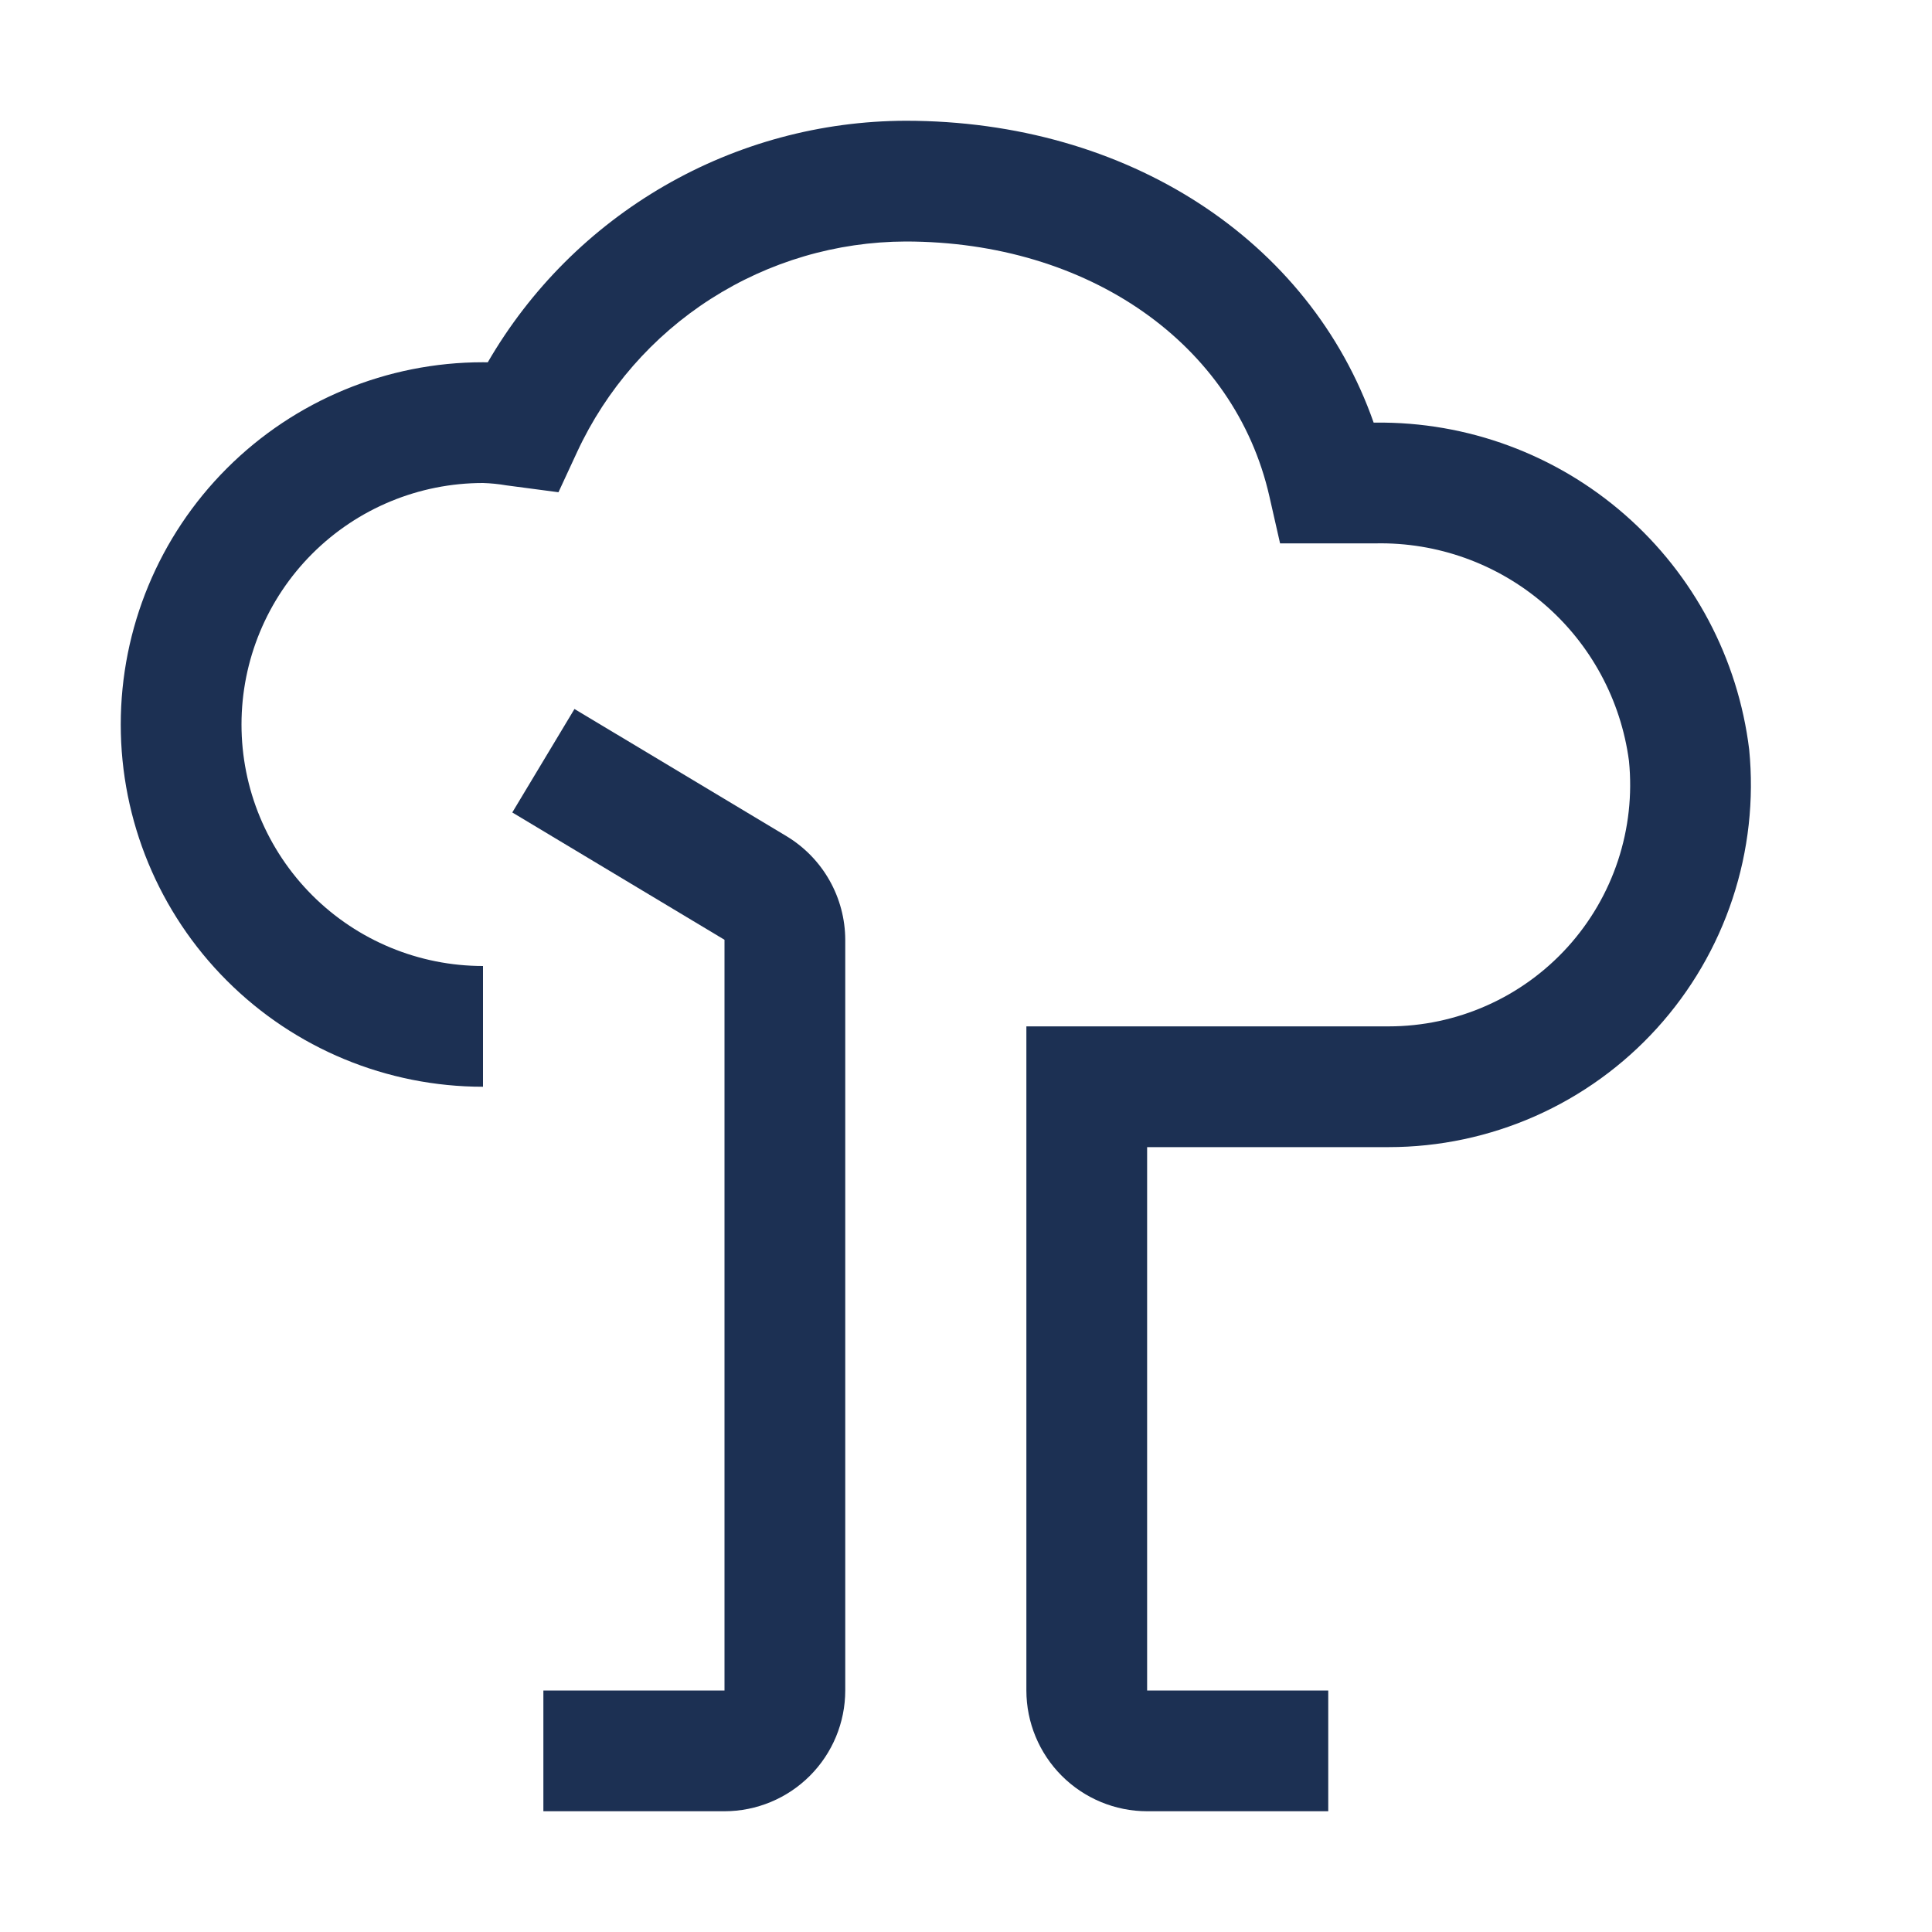
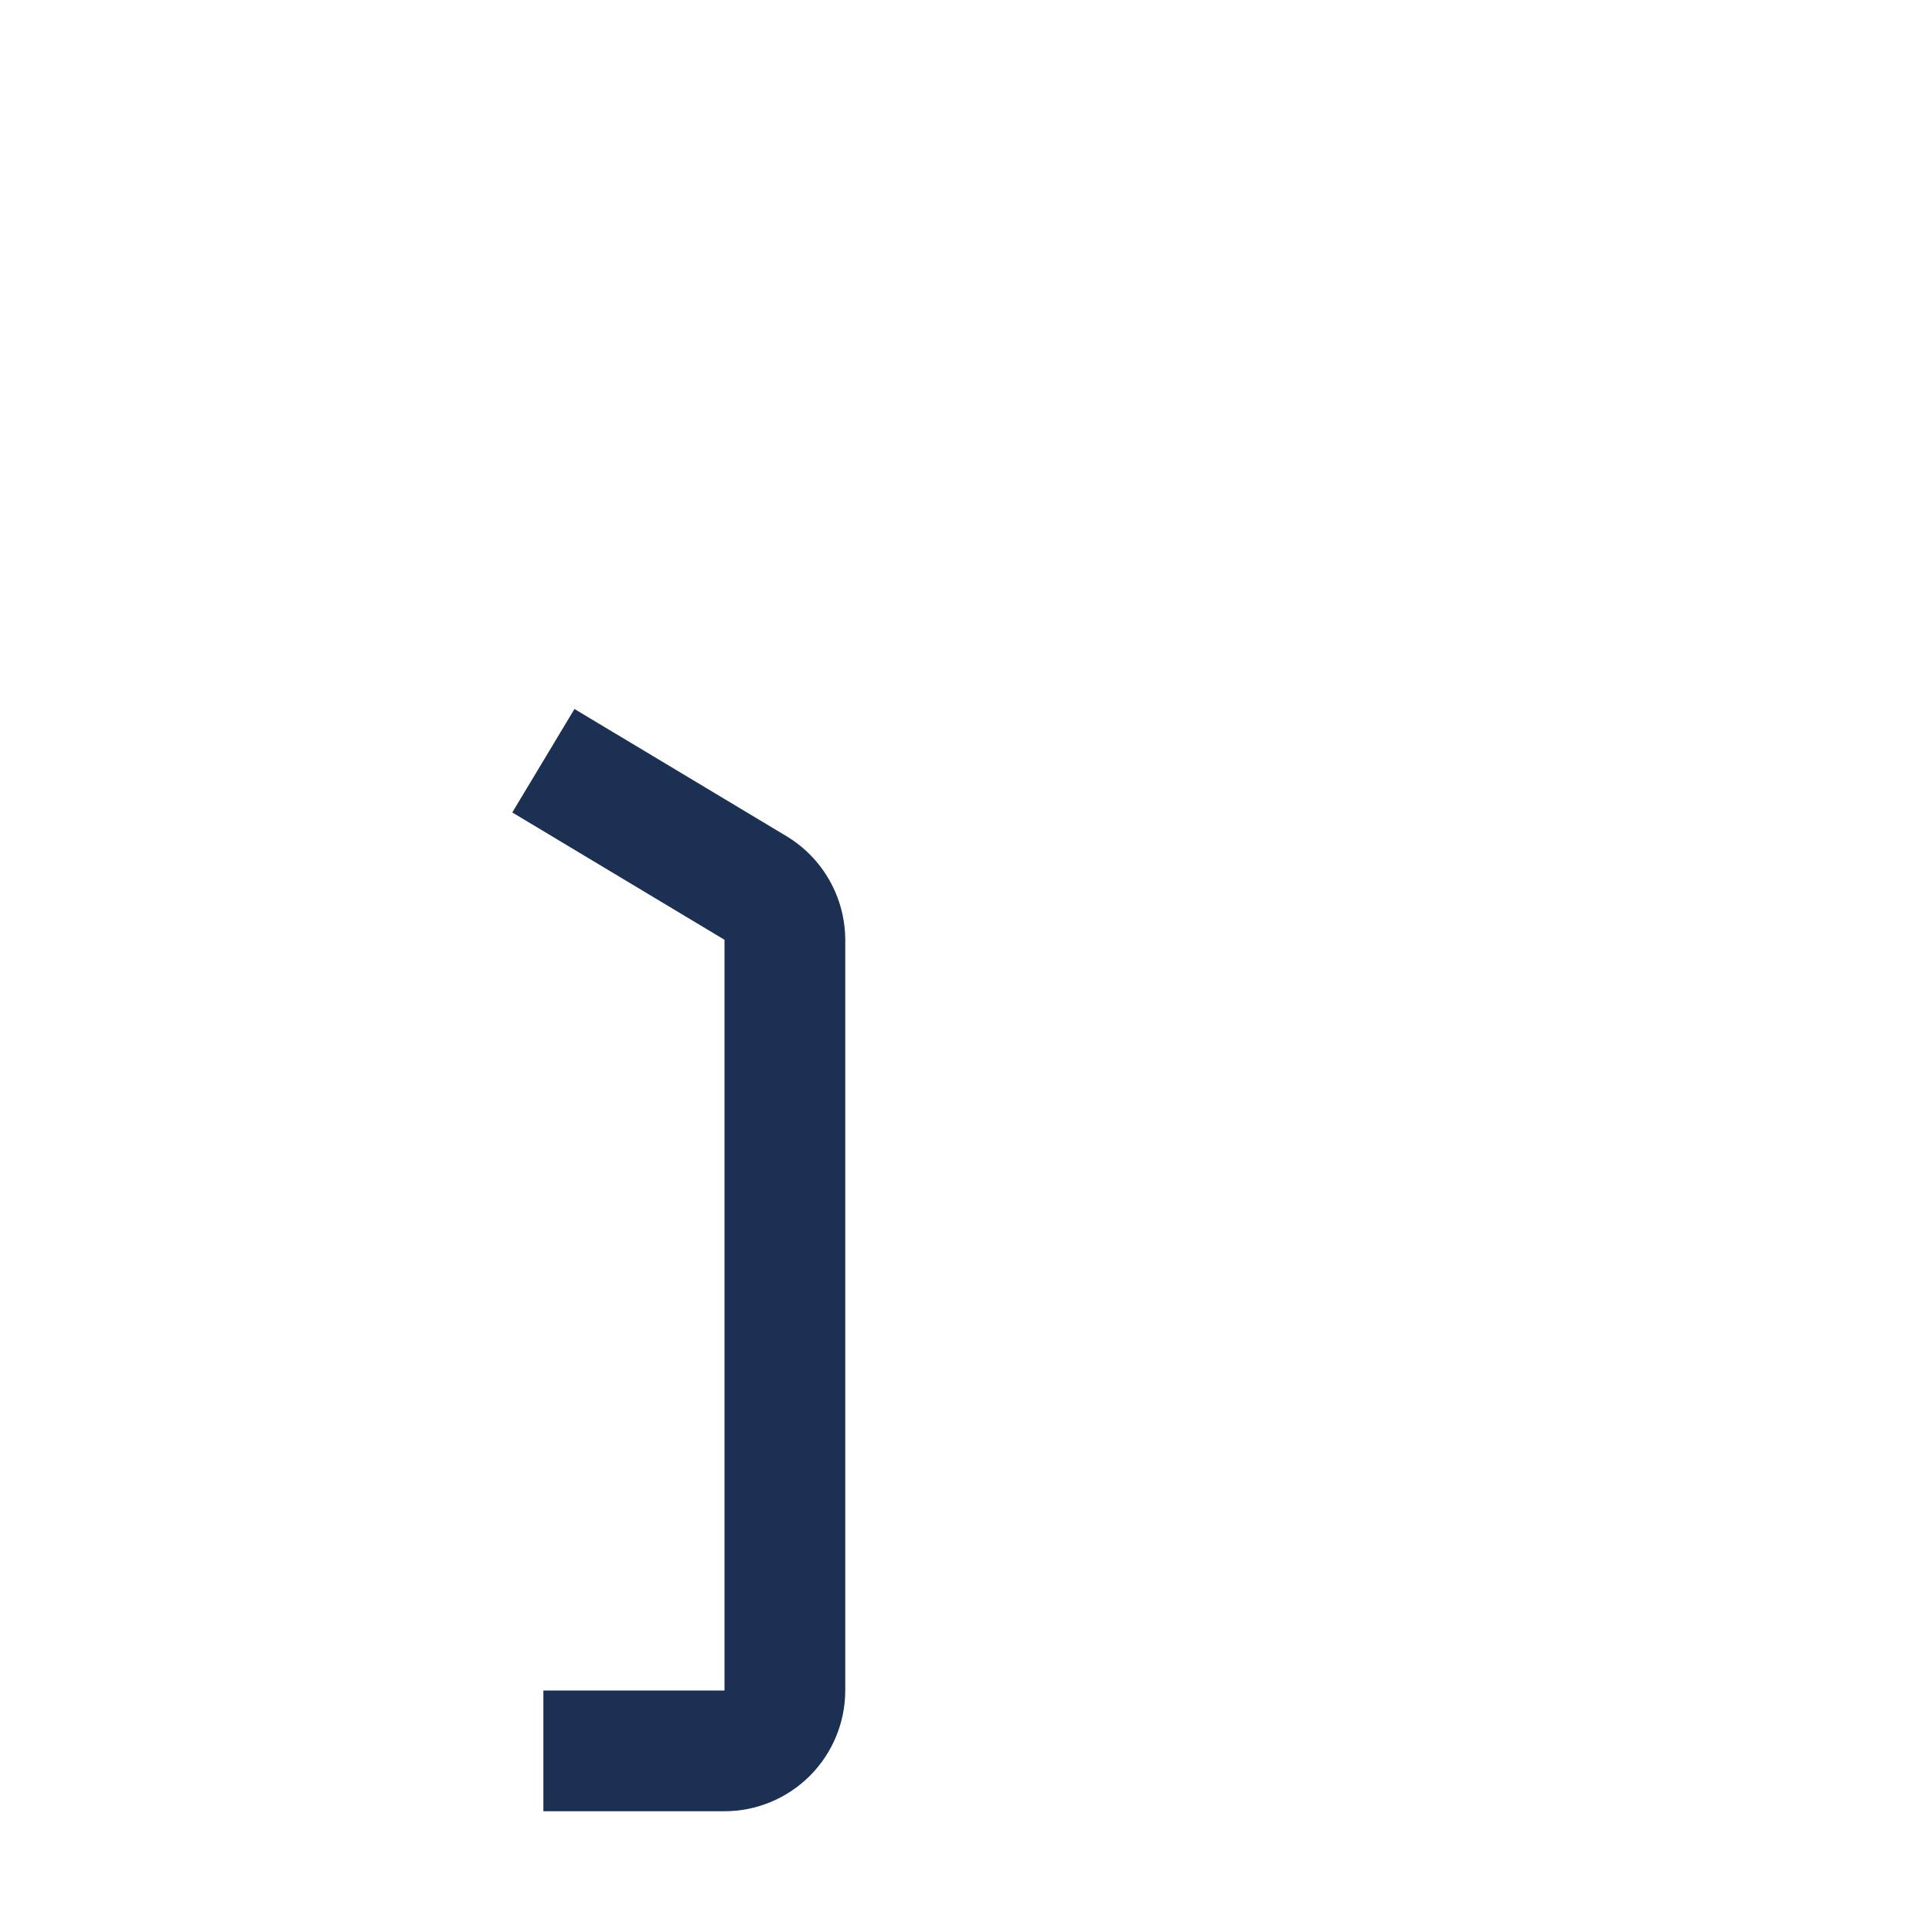
<svg xmlns="http://www.w3.org/2000/svg" width="64" height="64" viewBox="0 0 64 64" fill="none">
  <path d="M24 60H18V56H24V31.132L16.97 26.914L19.03 23.486L26.058 27.702C26.649 28.059 27.138 28.562 27.478 29.163C27.818 29.764 27.998 30.442 28 31.132V56C27.999 57.061 27.577 58.077 26.827 58.827C26.077 59.577 25.061 59.999 24 60Z" fill="#1C3053" />
-   <path d="M44 60H38C36.94 59.999 35.923 59.577 35.173 58.827C34.423 58.077 34.001 57.06 34 56V34H46C47.117 34 48.223 33.766 49.244 33.313C50.266 32.86 51.181 32.198 51.931 31.37C52.681 30.542 53.249 29.566 53.599 28.504C53.949 27.443 54.073 26.32 53.962 25.208C53.694 23.185 52.691 21.331 51.142 20.002C49.594 18.672 47.61 17.959 45.57 18H42.404L42.05 16.442C40.904 11.392 36.062 8 30 8C27.711 8.008 25.472 8.667 23.544 9.902C21.617 11.137 20.081 12.896 19.118 14.972L18.5 16.306L16.774 16.078C16.518 16.034 16.259 16.008 16 16C13.878 16 11.843 16.843 10.343 18.343C8.843 19.843 8 21.878 8 24C8 26.122 8.843 28.157 10.343 29.657C11.843 31.157 13.878 32 16 32V36C12.817 36 9.765 34.736 7.515 32.485C5.264 30.235 4 27.183 4 24C4 20.817 5.264 17.765 7.515 15.515C9.765 13.264 12.817 12 16 12L16.158 12.002C17.565 9.575 19.583 7.559 22.012 6.155C24.441 4.751 27.195 4.008 30 4C37.358 4 43.384 7.956 45.504 14H45.57C48.603 13.966 51.543 15.052 53.826 17.05C56.109 19.047 57.575 21.817 57.944 24.828C58.107 26.495 57.92 28.177 57.394 29.767C56.868 31.357 56.015 32.819 54.89 34.06C53.765 35.301 52.393 36.292 50.862 36.971C49.331 37.649 47.675 38 46 38H38V56H44V60Z" fill="#1C3053" />
</svg>